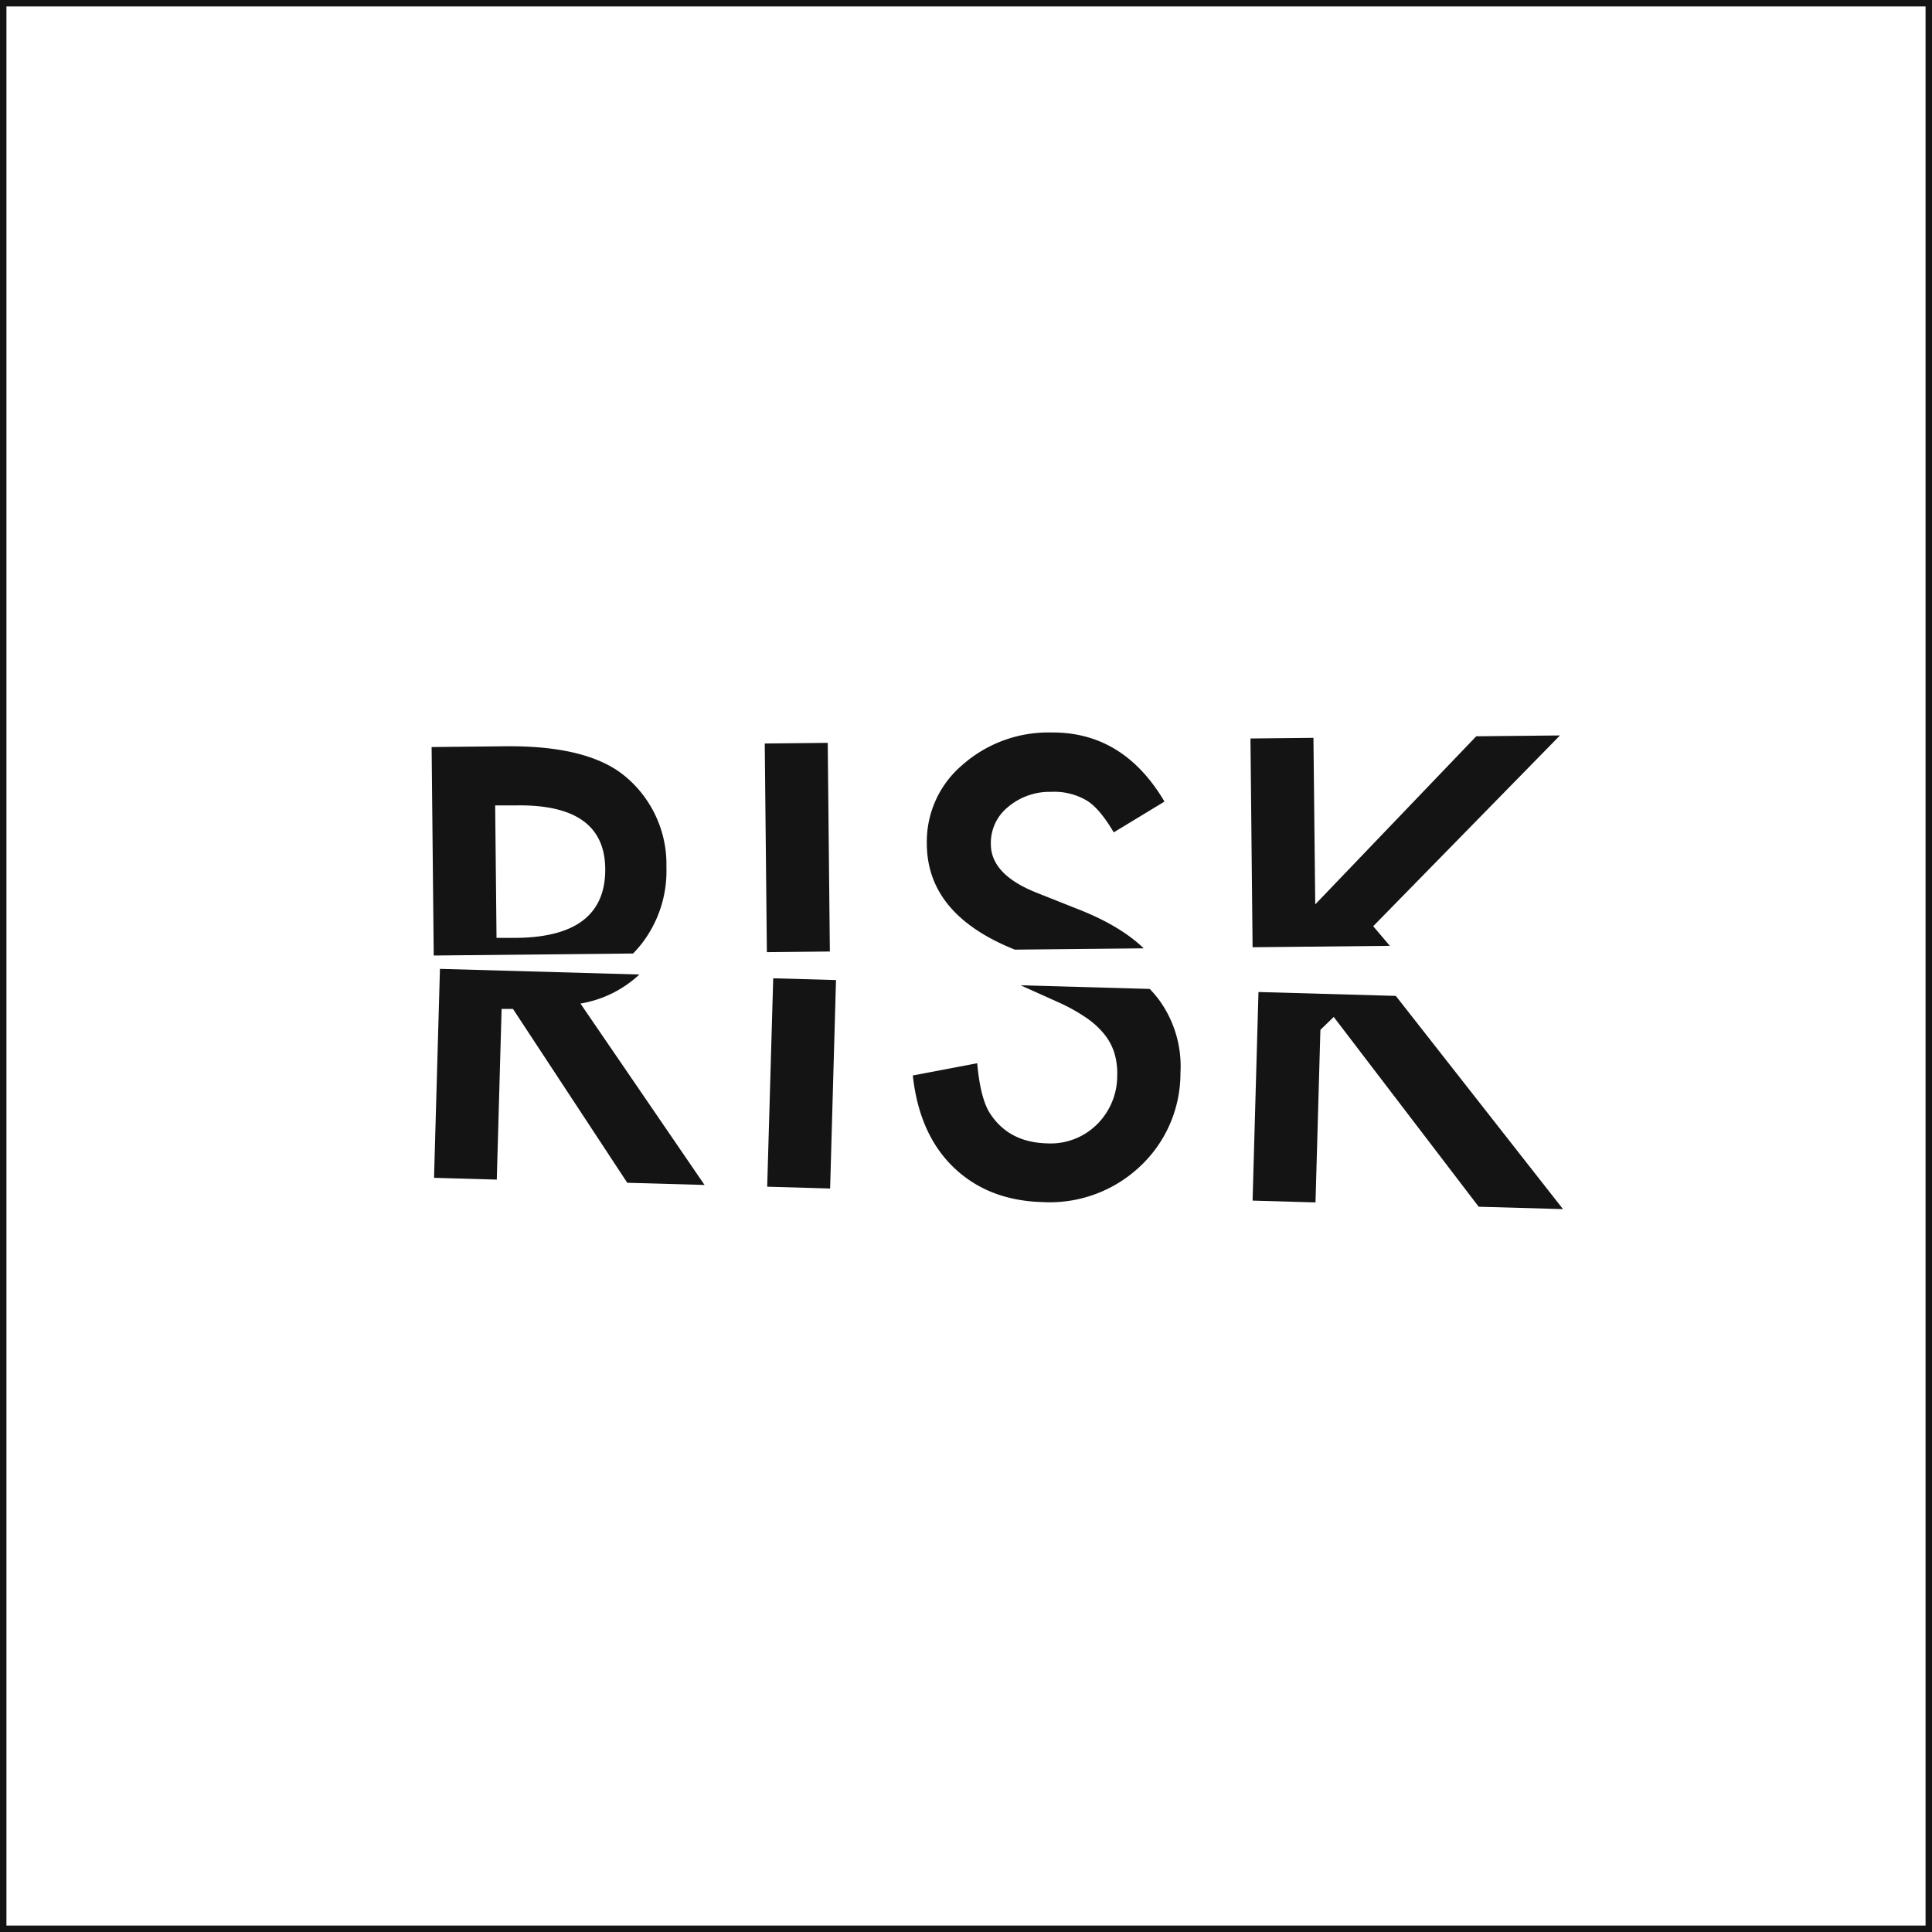
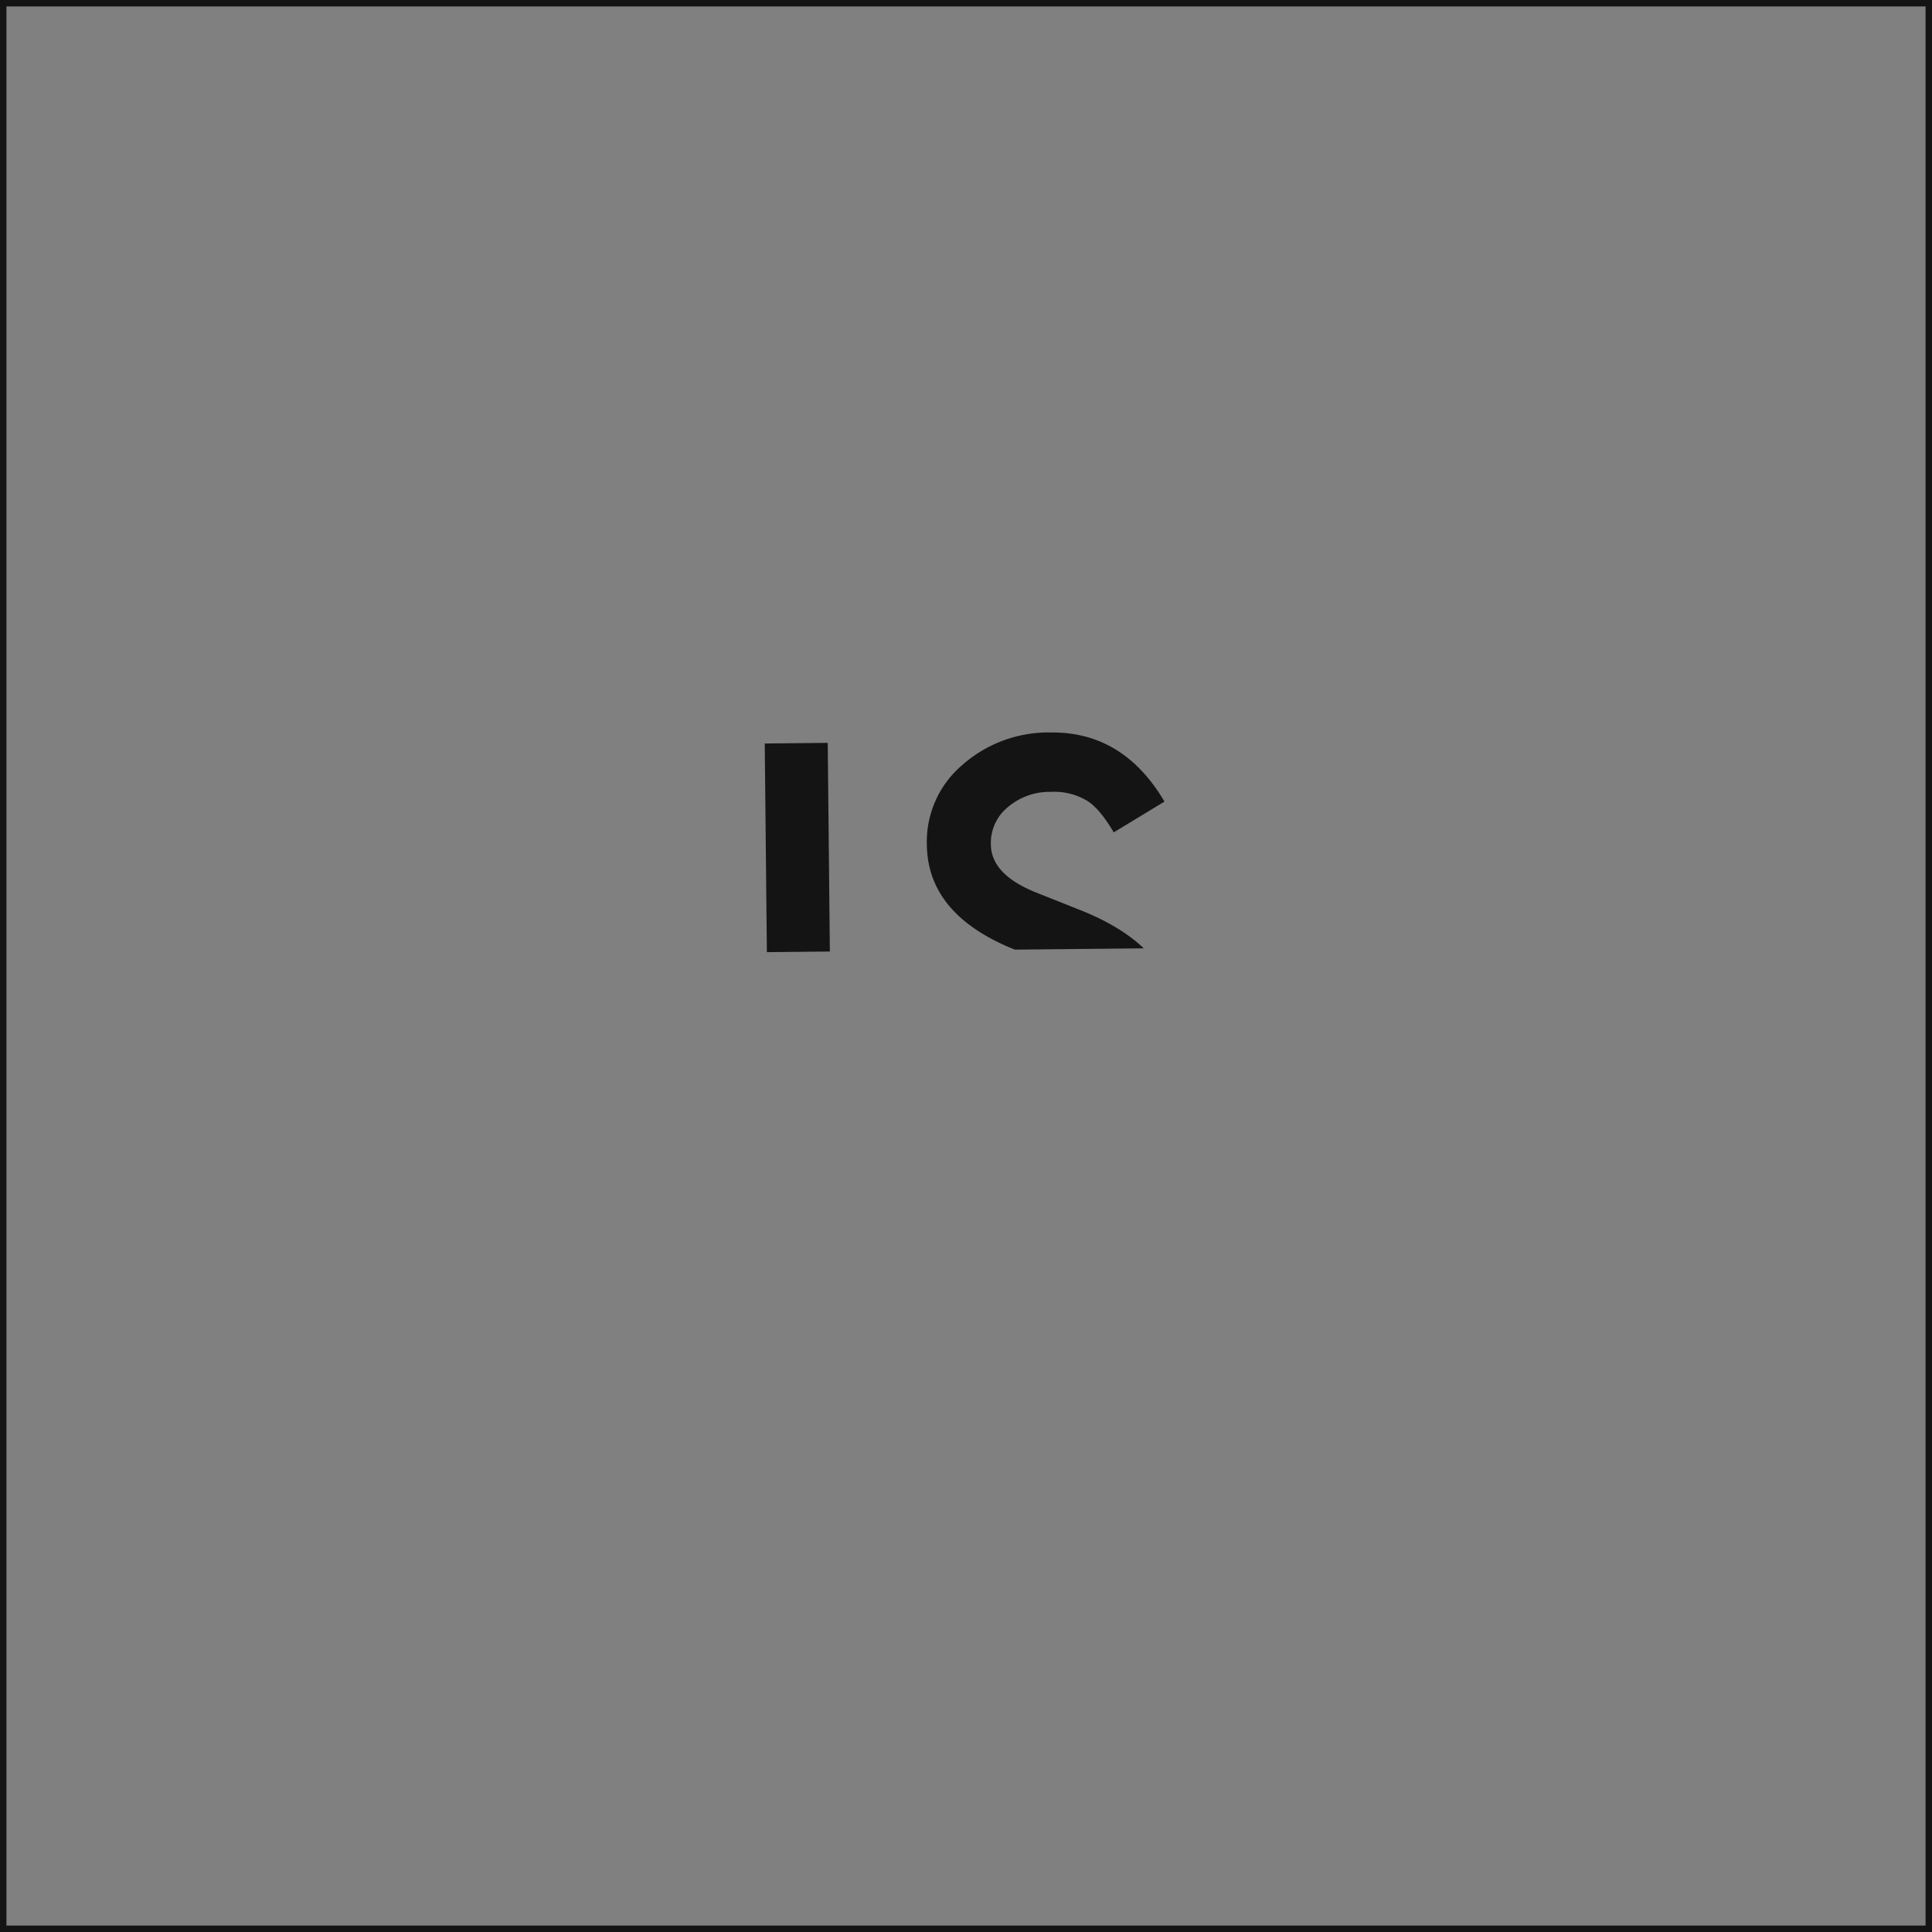
<svg xmlns="http://www.w3.org/2000/svg" viewBox="0 0 300 300">
  <rect x="0" y="0" width="300" height="300" fill="#808080" stroke="none" />
  <defs>
    <style>.cls-1{fill:none;}.cls-2{fill:#fff;}.cls-3{fill:#141414;}.cls-4{clip-path:url(#clip-path);}.cls-5{clip-path:url(#clip-path-2);}</style>
    <clipPath id="clip-path">
-       <rect class="cls-1" x="67.76" y="153.08" width="188.1" height="37.73" transform="translate(4.91 -4.49) rotate(1.62)" />
-     </clipPath>
+       </clipPath>
    <clipPath id="clip-path-2">
      <rect class="cls-1" x="67.14" y="107.45" width="188.1" height="39.97" transform="translate(-1.28 1.64) rotate(-0.58)" />
    </clipPath>
  </defs>
  <title>work-img01</title>
  <g id="レイヤー_2" data-name="レイヤー 2">
    <g id="text">
-       <rect class="cls-2" x="0.5" y="0.5" width="299" height="299" />
      <path class="cls-3" d="M299,1V299H1V1H299m1-1H0V300H300V0Z" />
      <g class="cls-4">
        <path class="cls-3" d="M90.13,155.83,109.4,184l-12-.34-17.75-27-1.76,0-.75,26.51-9.77-.28,1.83-64.76,11.45.32q12.83.36,18.4,5.35A17.73,17.73,0,0,1,105,138.08a18.41,18.41,0,0,1-4.28,11.72A17.58,17.58,0,0,1,90.13,155.83Zm-12-7.77,3.1.09q13.88.39,14.18-10.22.28-9.94-13.23-10.32l-3.48-.1Z" />
        <path class="cls-3" d="M130.73,119.79l-1.83,64.76-9.77-.28L121,119.51Z" />
-         <path class="cls-3" d="M182.64,130.91l-8.06,4.47q-2.11-3.92-4.09-5.15a9.9,9.9,0,0,0-5.37-1.49,10,10,0,0,0-6.82,2.12,7.15,7.15,0,0,0-2.85,5.63q-.13,4.74,6.83,7.83l6.38,2.82q7.79,3.41,11.31,8.11a17.54,17.54,0,0,1,3.33,11.36,19.79,19.79,0,0,1-6.37,14.6,20.45,20.45,0,0,1-15.06,5.45q-8.43-.24-13.78-5.38T141.74,167l10-1.9q.51,5.72,2.13,8,2.9,4.28,8.69,4.44a10.22,10.22,0,0,0,7.68-2.85,10.59,10.59,0,0,0,3.24-7.67,10.91,10.91,0,0,0-.43-3.47,8.82,8.82,0,0,0-1.56-2.94,13.08,13.08,0,0,0-2.8-2.56,27.74,27.74,0,0,0-4.13-2.32l-6.18-2.78q-13.14-6-12.83-16.82a15.6,15.6,0,0,1,5.92-12,20.16,20.16,0,0,1,14-4.56Q176.65,119.82,182.64,130.91Z" />
        <path class="cls-3" d="M205.42,147.75l25.94-25.13,13,.37-30.1,28.49,28.44,36.27-13.09-.37-22.51-29.47-2.07,2-.76,26.8-9.77-.28,1.83-64.76,9.77.28Z" />
      </g>
      <g class="cls-5">
-         <path class="cls-3" d="M89.34,152.93l20.33,27.4-12,.12L78.94,154.12l-1.76,0,.27,26.52-9.78.1L67,116l11.45-.12q12.84-.13,18.59,4.64a17.73,17.73,0,0,1,6.44,14.12,18.41,18.41,0,0,1-3.82,11.87A17.58,17.58,0,0,1,89.34,152.93Zm-12.24-7.3,3.1,0q13.89-.14,13.78-10.76-.1-9.94-13.61-9.81l-3.48,0Z" />
        <path class="cls-3" d="M128.53,115.35l.66,64.78-9.78.1-.66-64.78Z" />
        <path class="cls-3" d="M180.82,124.47l-7.88,4.78q-2.26-3.84-4.29-5a9.9,9.9,0,0,0-5.43-1.29,10,10,0,0,0-6.73,2.38,7.15,7.15,0,0,0-2.63,5.73q0,4.74,7.13,7.56l6.49,2.58q7.92,3.11,11.62,7.67a17.54,17.54,0,0,1,3.76,11.23,19.79,19.79,0,0,1-5.81,14.83,20.45,20.45,0,0,1-14.84,6q-8.43.09-14-4.85t-6.9-14l9.88-2.28q.73,5.7,2.43,7.86,3.06,4.17,8.85,4.11a10.22,10.22,0,0,0,7.56-3.14,10.59,10.59,0,0,0,2.94-7.79,10.91,10.91,0,0,0-.56-3.46,8.82,8.82,0,0,0-1.67-2.88,13.08,13.08,0,0,0-2.9-2.45,27.74,27.74,0,0,0-4.22-2.16l-6.28-2.54Q144,141.93,143.92,131.1a15.6,15.6,0,0,1,5.46-12.27,20.16,20.16,0,0,1,13.84-5.09Q174.42,113.63,180.82,124.47Z" />
-         <path class="cls-3" d="M204.23,140.43l25-26.1,13-.13-29,29.62L243.05,179l-13.09.13-23.62-28.59-2,2,.27,26.81-9.78.1-.66-64.78,9.78-.1Z" />
      </g>
    </g>
  </g>
</svg>